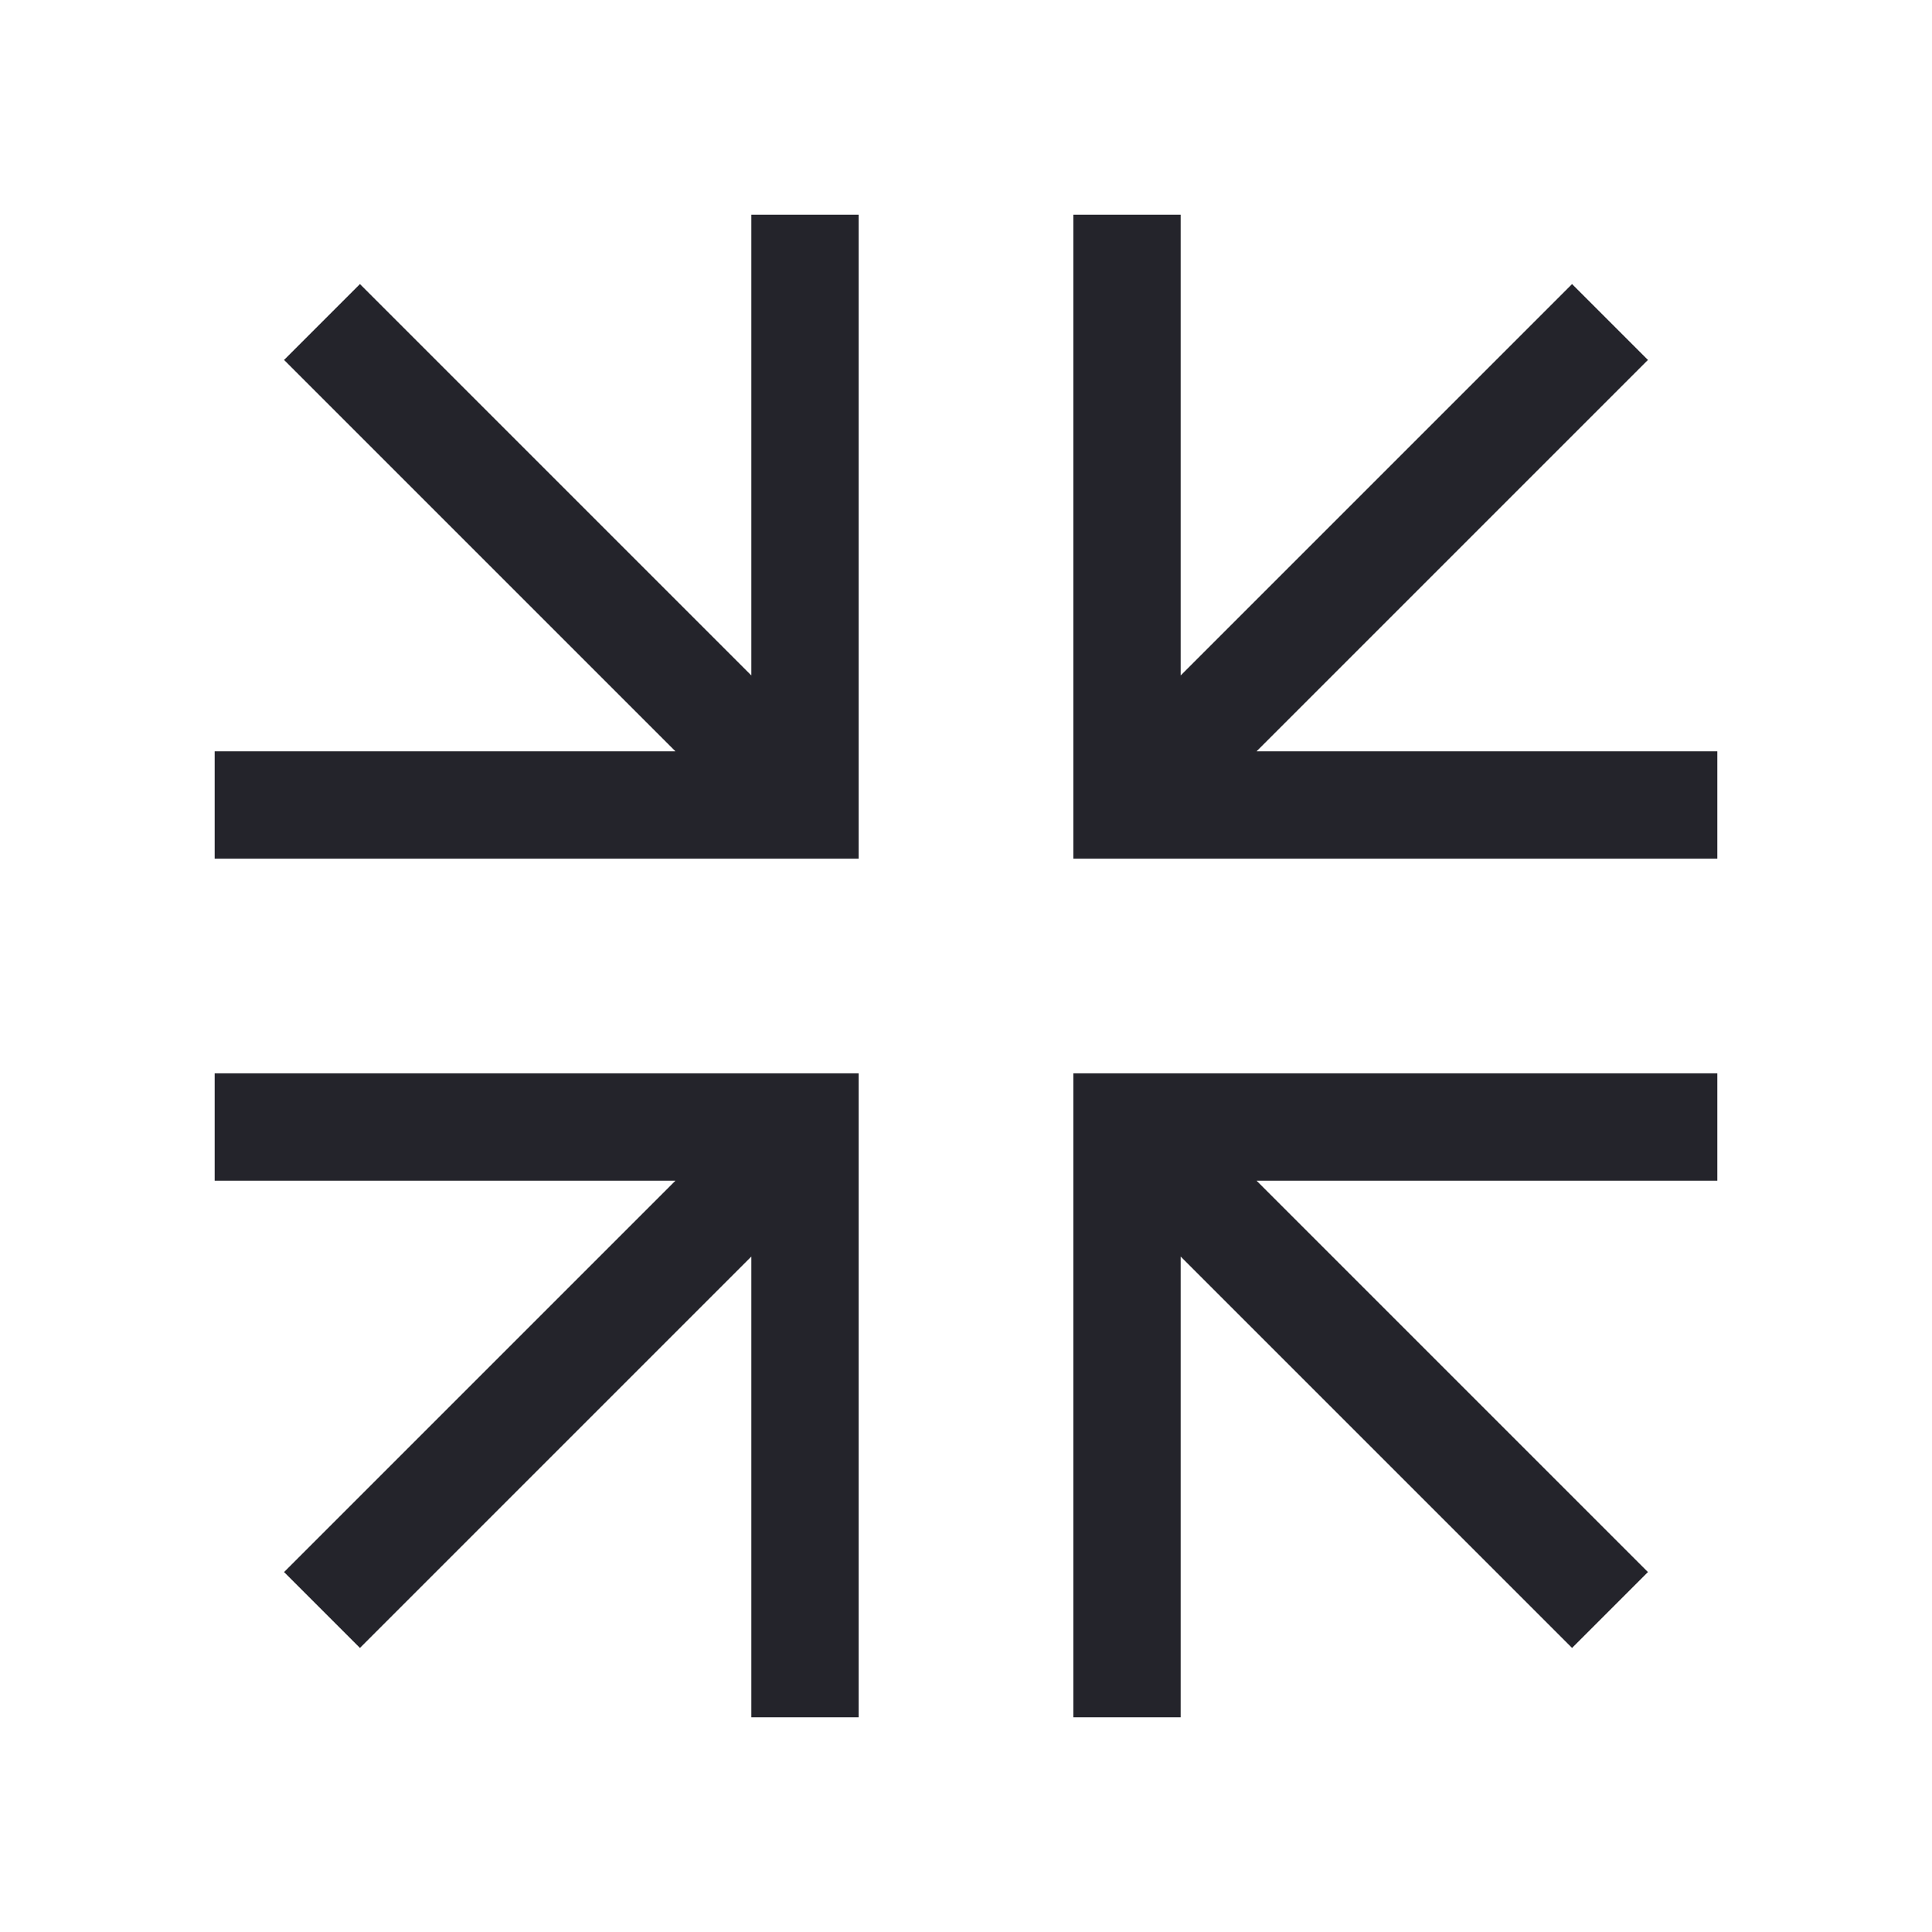
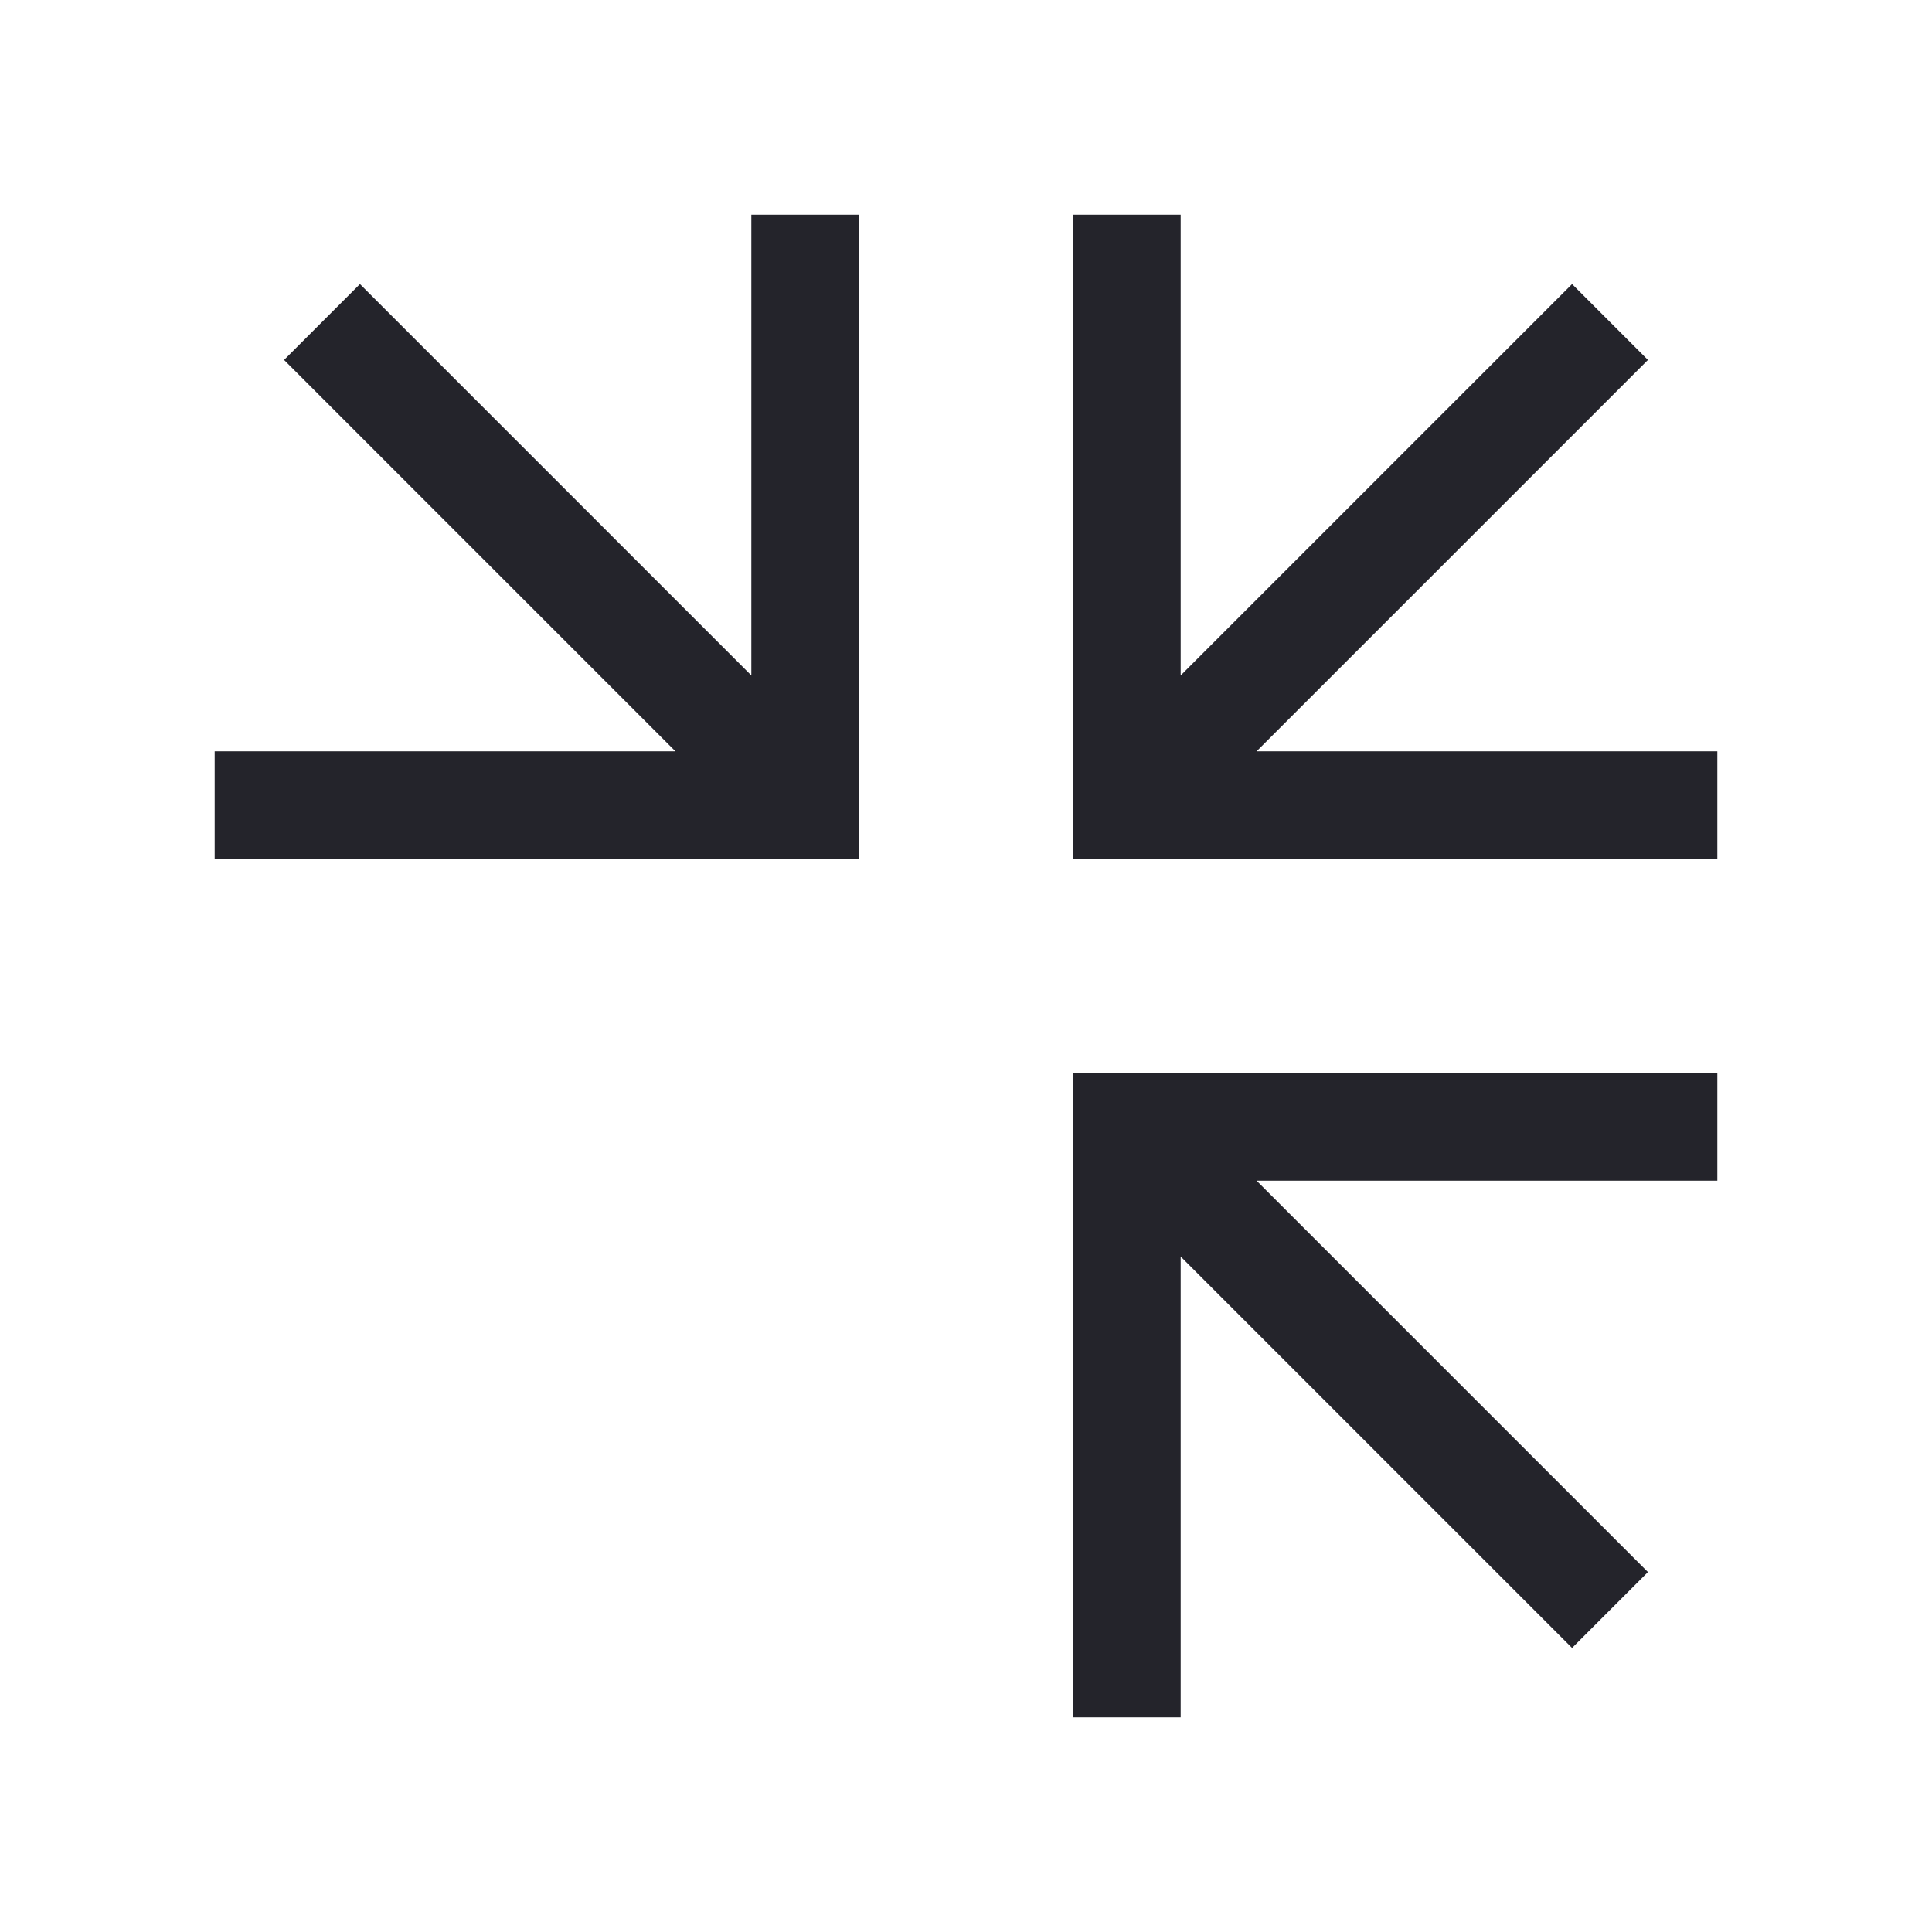
<svg xmlns="http://www.w3.org/2000/svg" width="36" height="36" viewBox="0 0 36 36" fill="none">
  <path d="M16 4V16H4V14H12.586L5.293 6.707L6.707 5.293L14 12.586V4H16Z" fill="#24242B" />
-   <path d="M4 20H16V32H14V23.414L6.707 30.707L5.293 29.293L12.586 22H4V20Z" fill="#24242B" />
  <path d="M20 20H32V22H23.414L30.707 29.293L29.293 30.707L22 23.414V32H20V20Z" fill="#24242B" />
  <path d="M22 4V12.586L29.293 5.293L30.707 6.707L23.414 14H32V16H20V4H22Z" fill="#24242B" />
</svg>